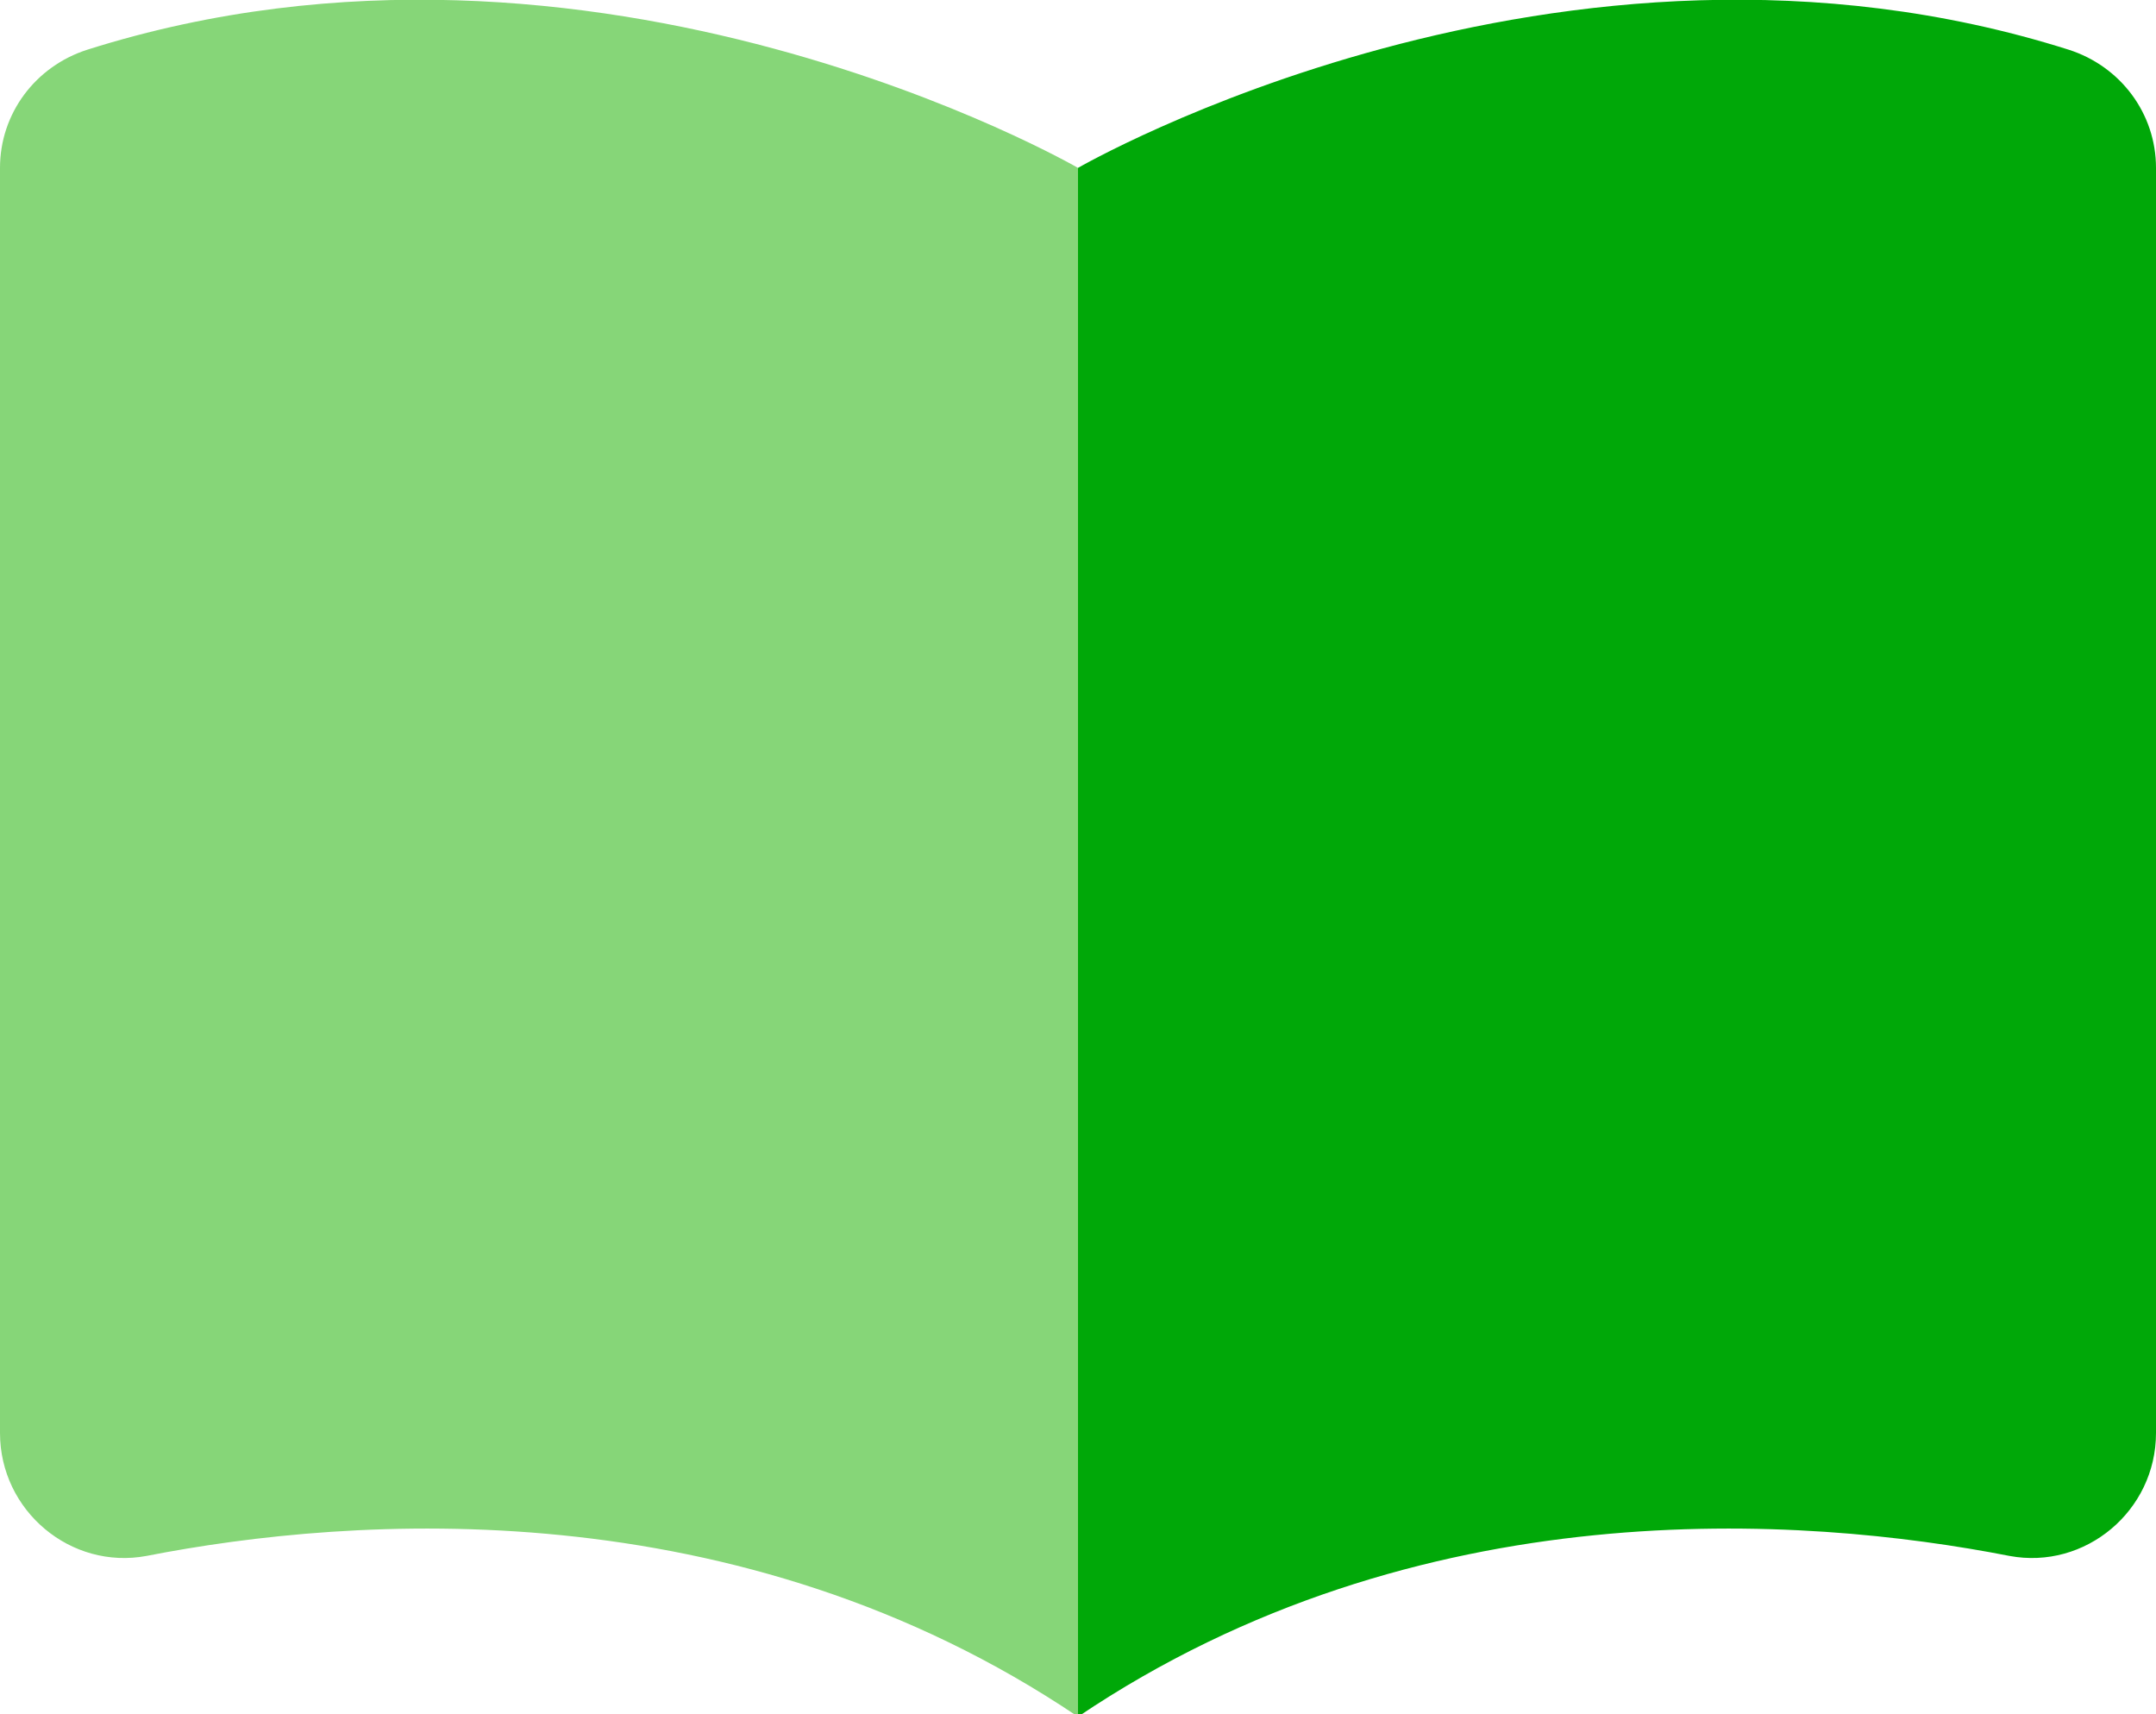
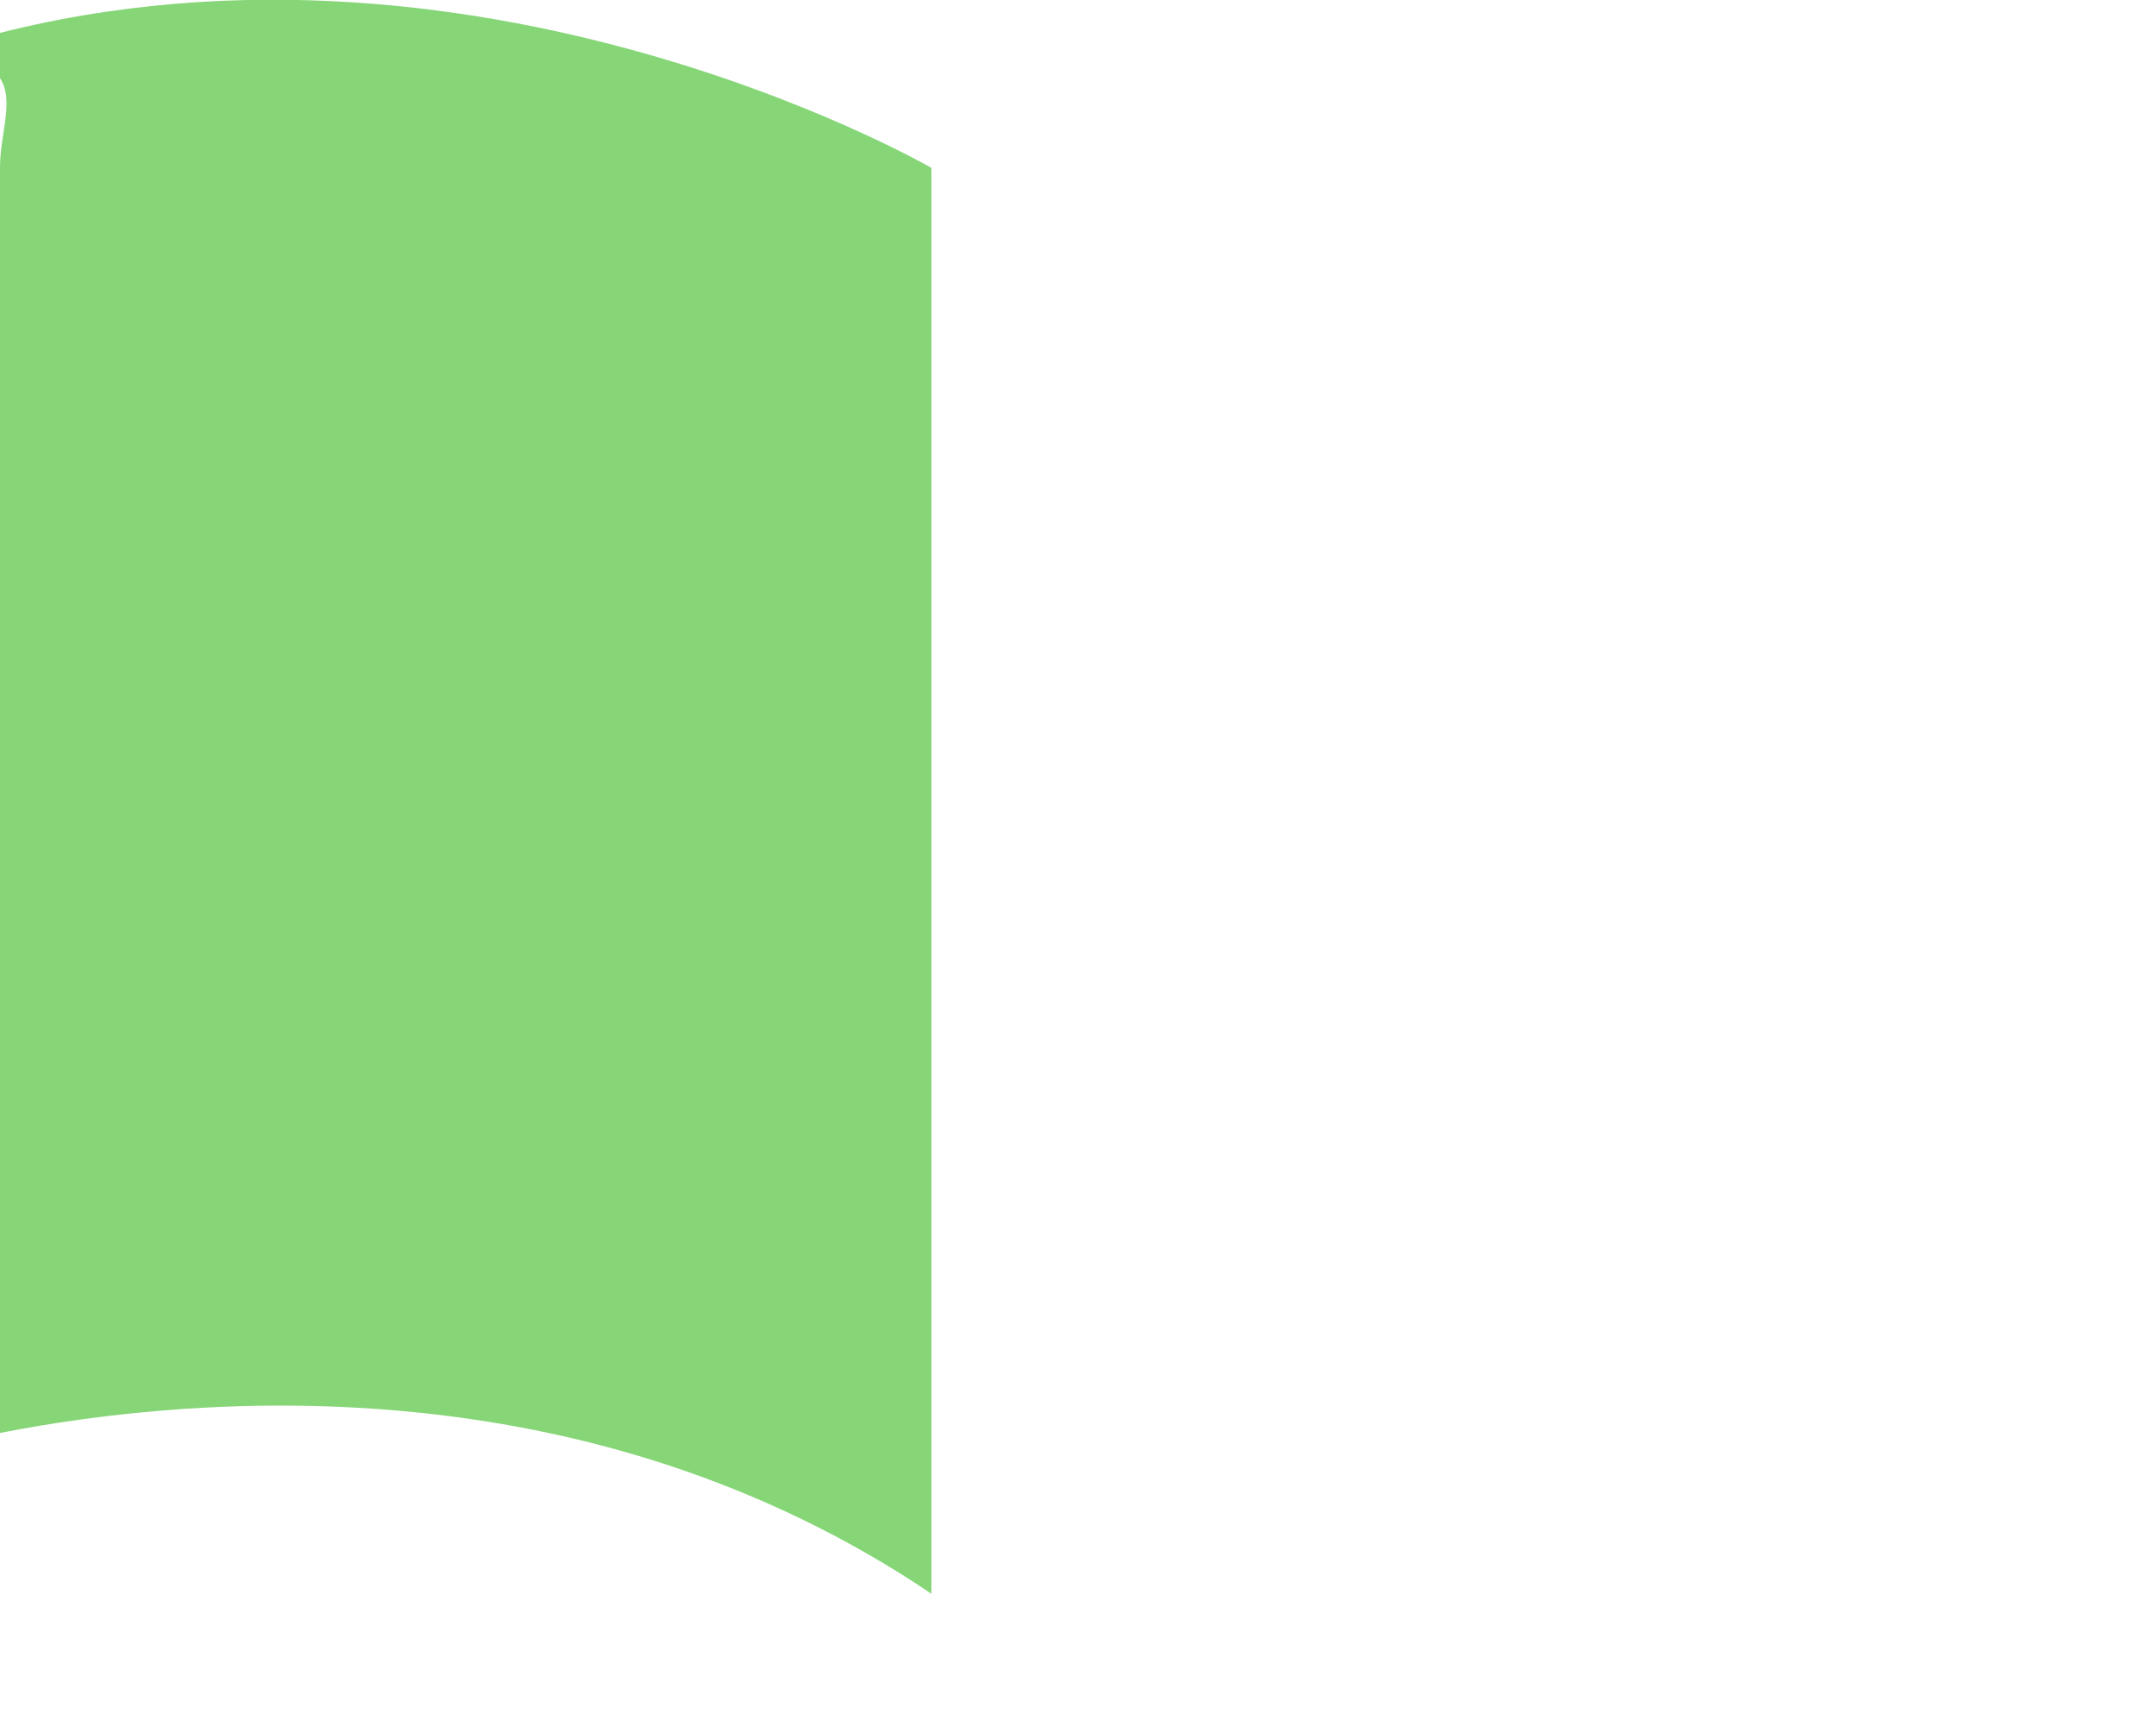
<svg xmlns="http://www.w3.org/2000/svg" version="1.1" id="icon" x="0px" y="0px" viewBox="0 0 91.2 72.5" style="enable-background:new 0 0 91.2 72.5;" xml:space="preserve">
  <style type="text/css">
	.st0{fill:#86D678;}
	.st1{fill:#00A808;}
</style>
  <g>
-     <path class="st0" d="M0,7.1v53.5c0,3.3,3,5.8,6.2,5.2c8.7-1.7,25-2.9,39.4,6.8V7.1c0,0-20.4-11.8-41.9-5C1.5,2.8,0,4.8,0,7.1z" />
-     <path class="st1" d="M91.2,7.1v53.5c0,3.3-3,5.8-6.2,5.2c-8.7-1.7-25-2.9-39.4,6.8V7.1c0,0,20.4-11.8,41.9-5   C89.7,2.8,91.2,4.8,91.2,7.1z" />
+     <path class="st0" d="M0,7.1v53.5c8.7-1.7,25-2.9,39.4,6.8V7.1c0,0-20.4-11.8-41.9-5C1.5,2.8,0,4.8,0,7.1z" />
  </g>
</svg>